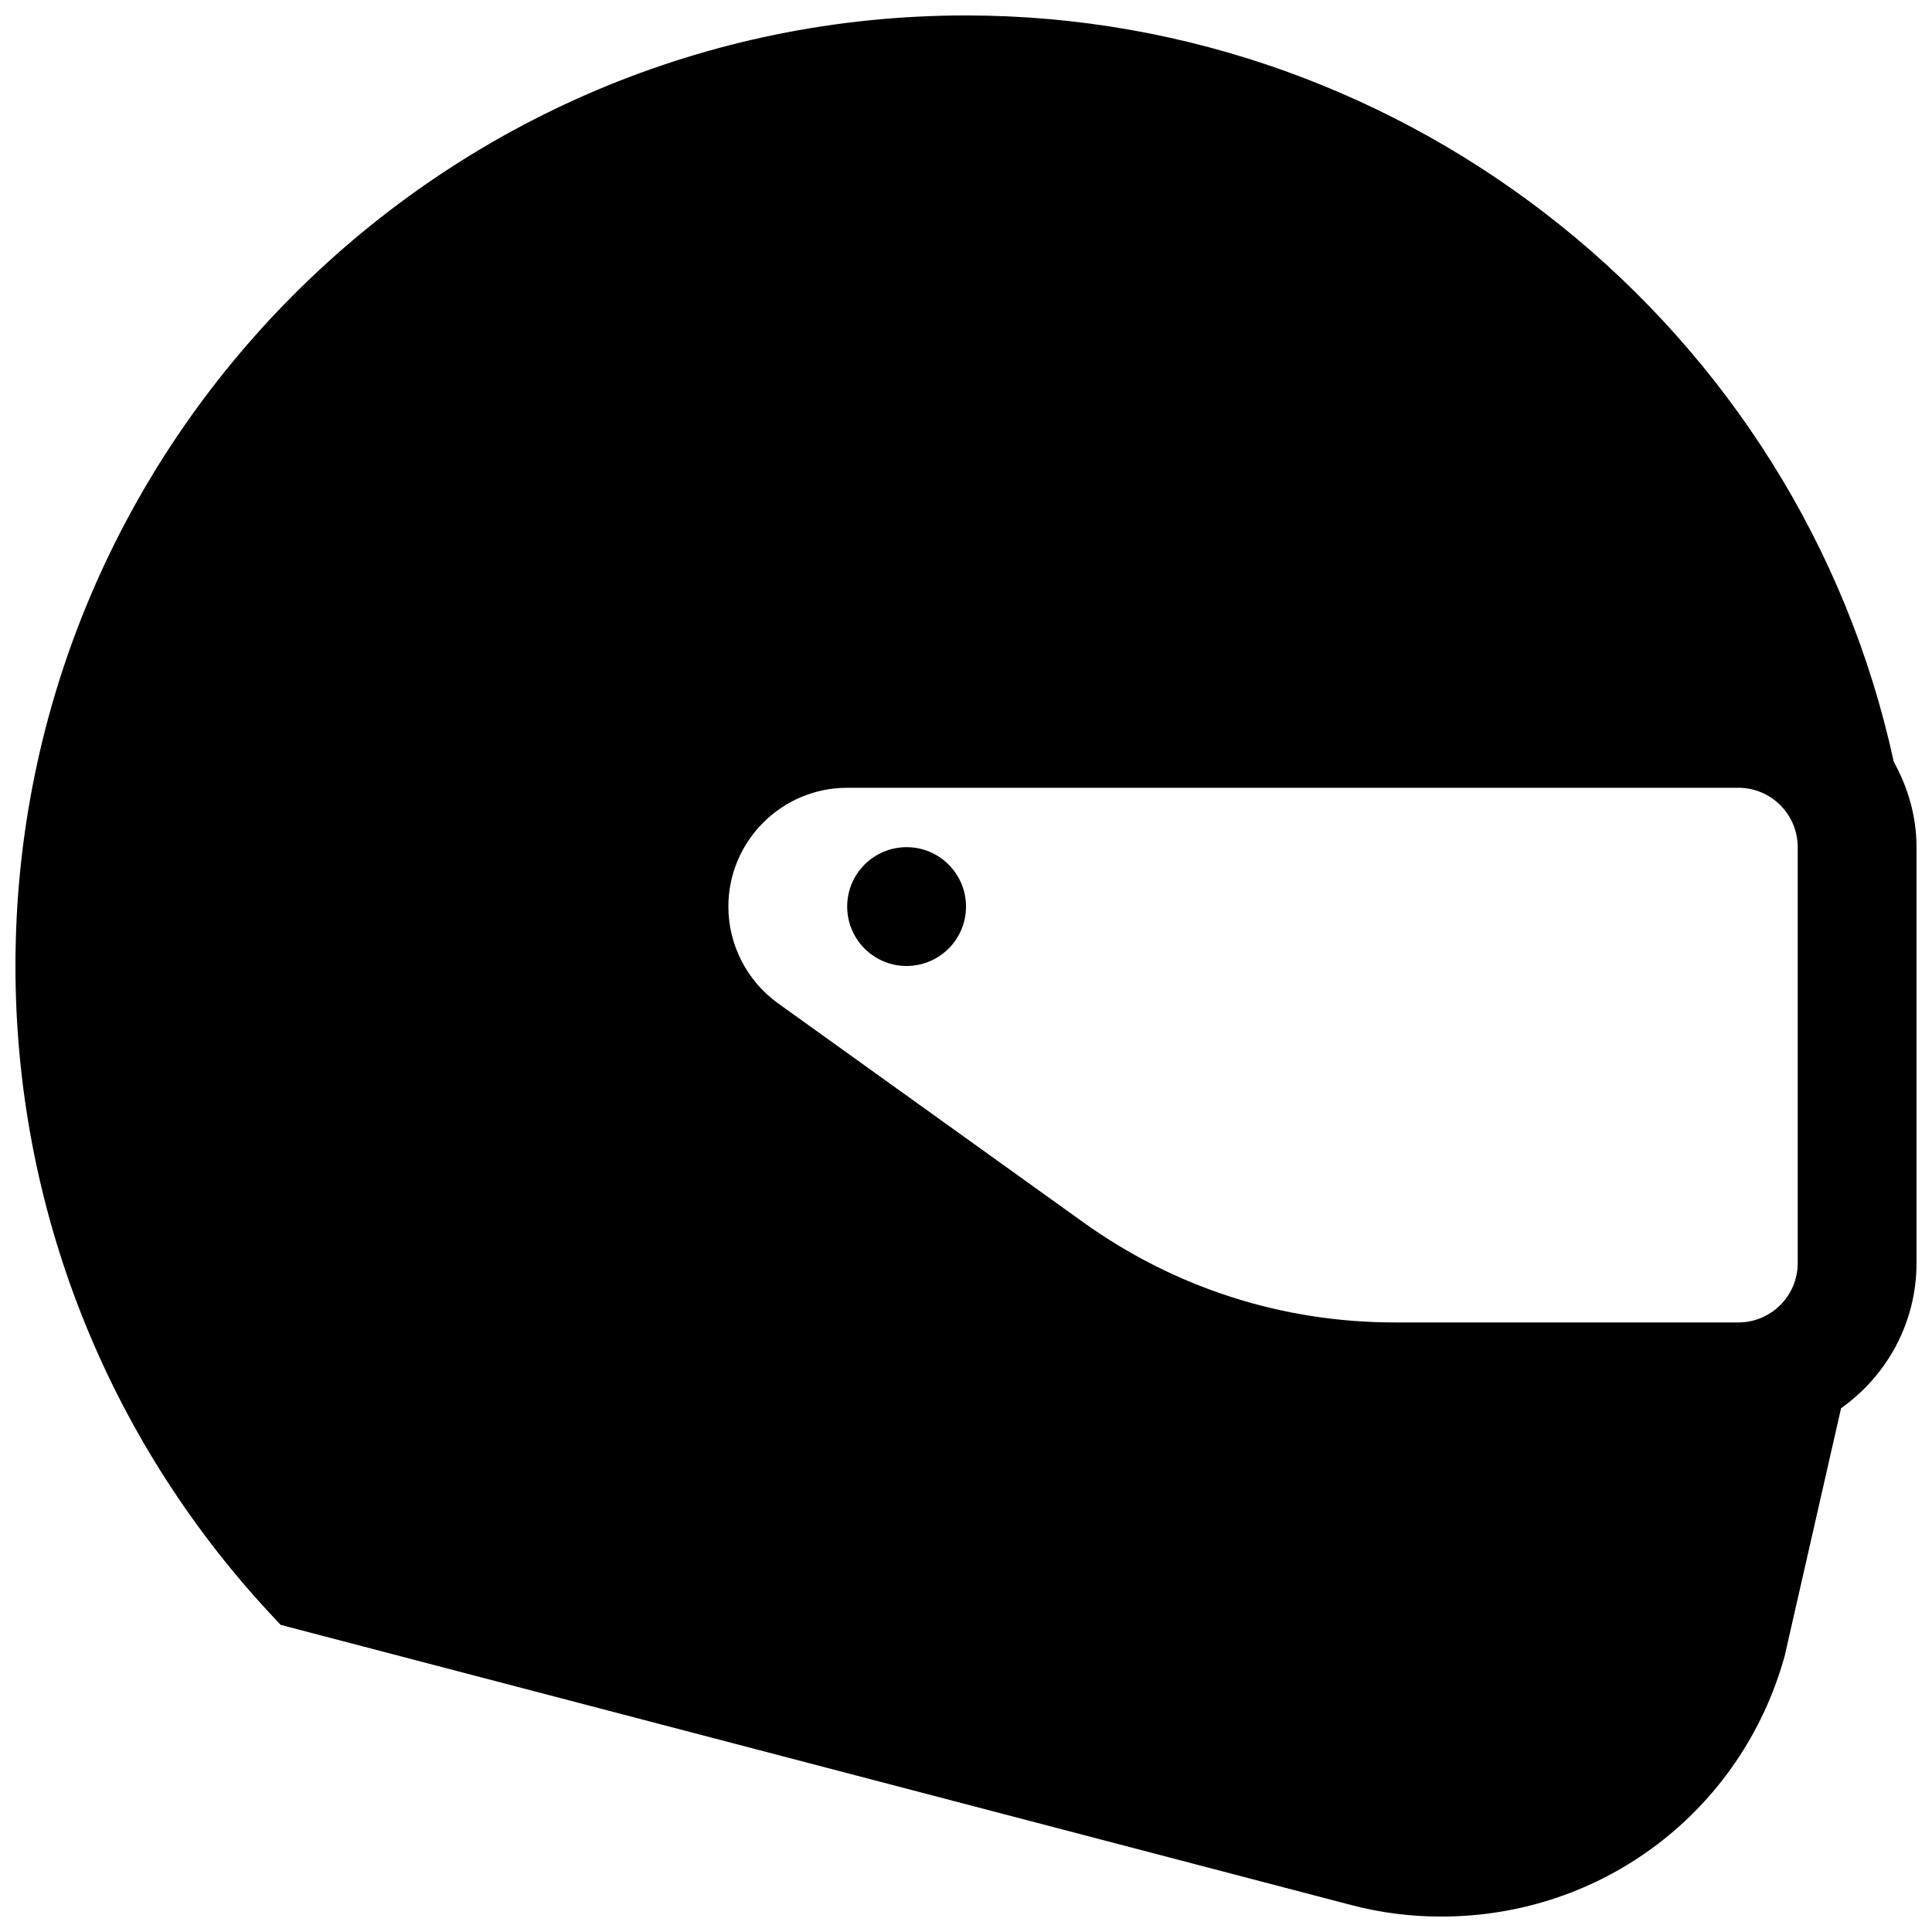
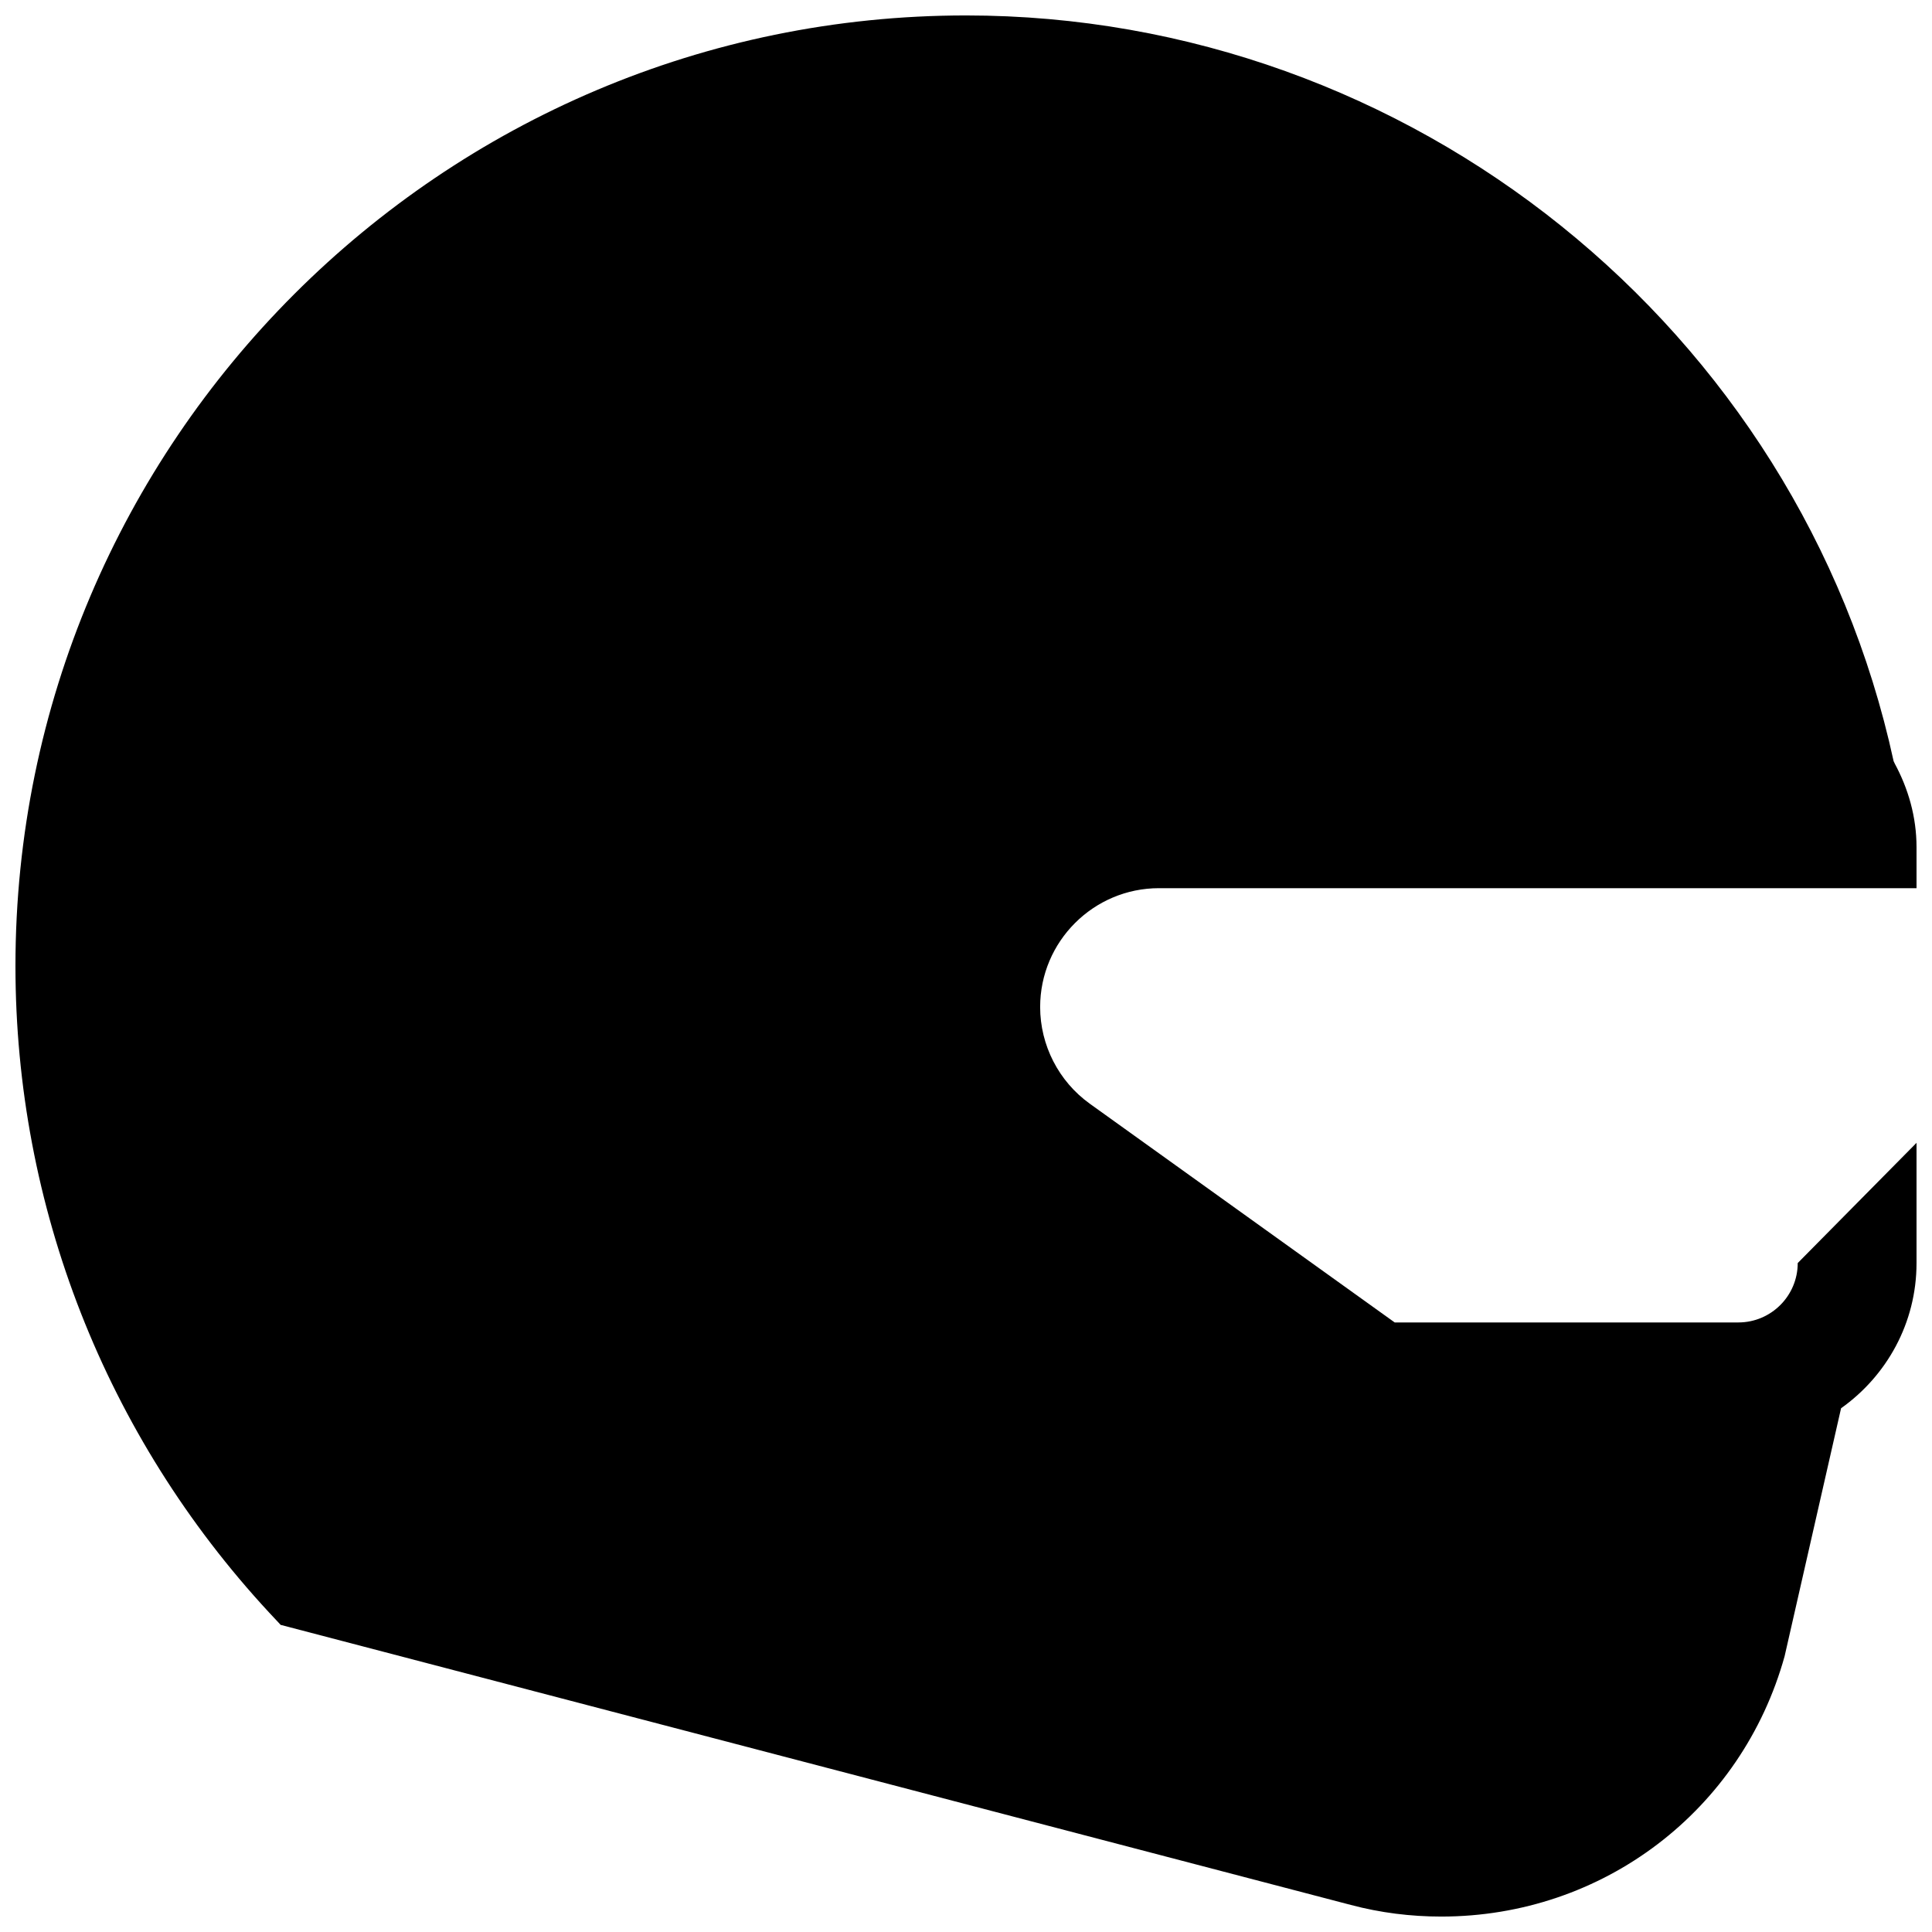
<svg xmlns="http://www.w3.org/2000/svg" width="800px" height="800px" version="1.1" viewBox="144 144 512 512">
  <defs>
    <clipPath id="a">
      <path d="m148.09 148.09h503.81v503.81h-503.81z" />
    </clipPath>
  </defs>
  <g clip-path="url(#a)">
-     <path d="m646.11 346.31-0.285-0.598c-24.906-114.65-127.96-197.62-245.82-197.62-138.89 0-251.91 113.01-251.91 251.91 0 63.637 23.836 124.47 67.164 171.27l3.117 3.336 283.61 74.219c7.809 2.074 15.871 3.082 23.961 3.082 42.887 0 79.664-28.148 91-69.023l14.957-65.684c12.062-8.562 19.996-22.574 19.996-38.477v-110.21c0-8.062-2.203-15.555-5.793-22.199zm-25.695 132.41c0 8.691-7.055 15.742-15.742 15.742h-91.062c-29.82 0-58.379-9.195-82.625-26.609l-80.801-57.965c-8.25-5.922-13.16-15.523-13.16-25.633 0-17.352 14.137-31.488 31.488-31.488h236.16c8.691 0 15.742 7.055 15.742 15.746z" />
+     <path d="m646.11 346.31-0.285-0.598c-24.906-114.65-127.96-197.62-245.82-197.62-138.89 0-251.91 113.01-251.91 251.91 0 63.637 23.836 124.47 67.164 171.27l3.117 3.336 283.61 74.219c7.809 2.074 15.871 3.082 23.961 3.082 42.887 0 79.664-28.148 91-69.023l14.957-65.684c12.062-8.562 19.996-22.574 19.996-38.477v-110.21c0-8.062-2.203-15.555-5.793-22.199zm-25.695 132.41c0 8.691-7.055 15.742-15.742 15.742h-91.062l-80.801-57.965c-8.25-5.922-13.16-15.523-13.16-25.633 0-17.352 14.137-31.488 31.488-31.488h236.16c8.691 0 15.742 7.055 15.742 15.746z" />
  </g>
-   <path d="m400 384.25c0 8.695-7.051 15.746-15.746 15.746-8.695 0-15.742-7.051-15.742-15.746 0-8.695 7.047-15.742 15.742-15.742 8.695 0 15.746 7.047 15.746 15.742" />
</svg>